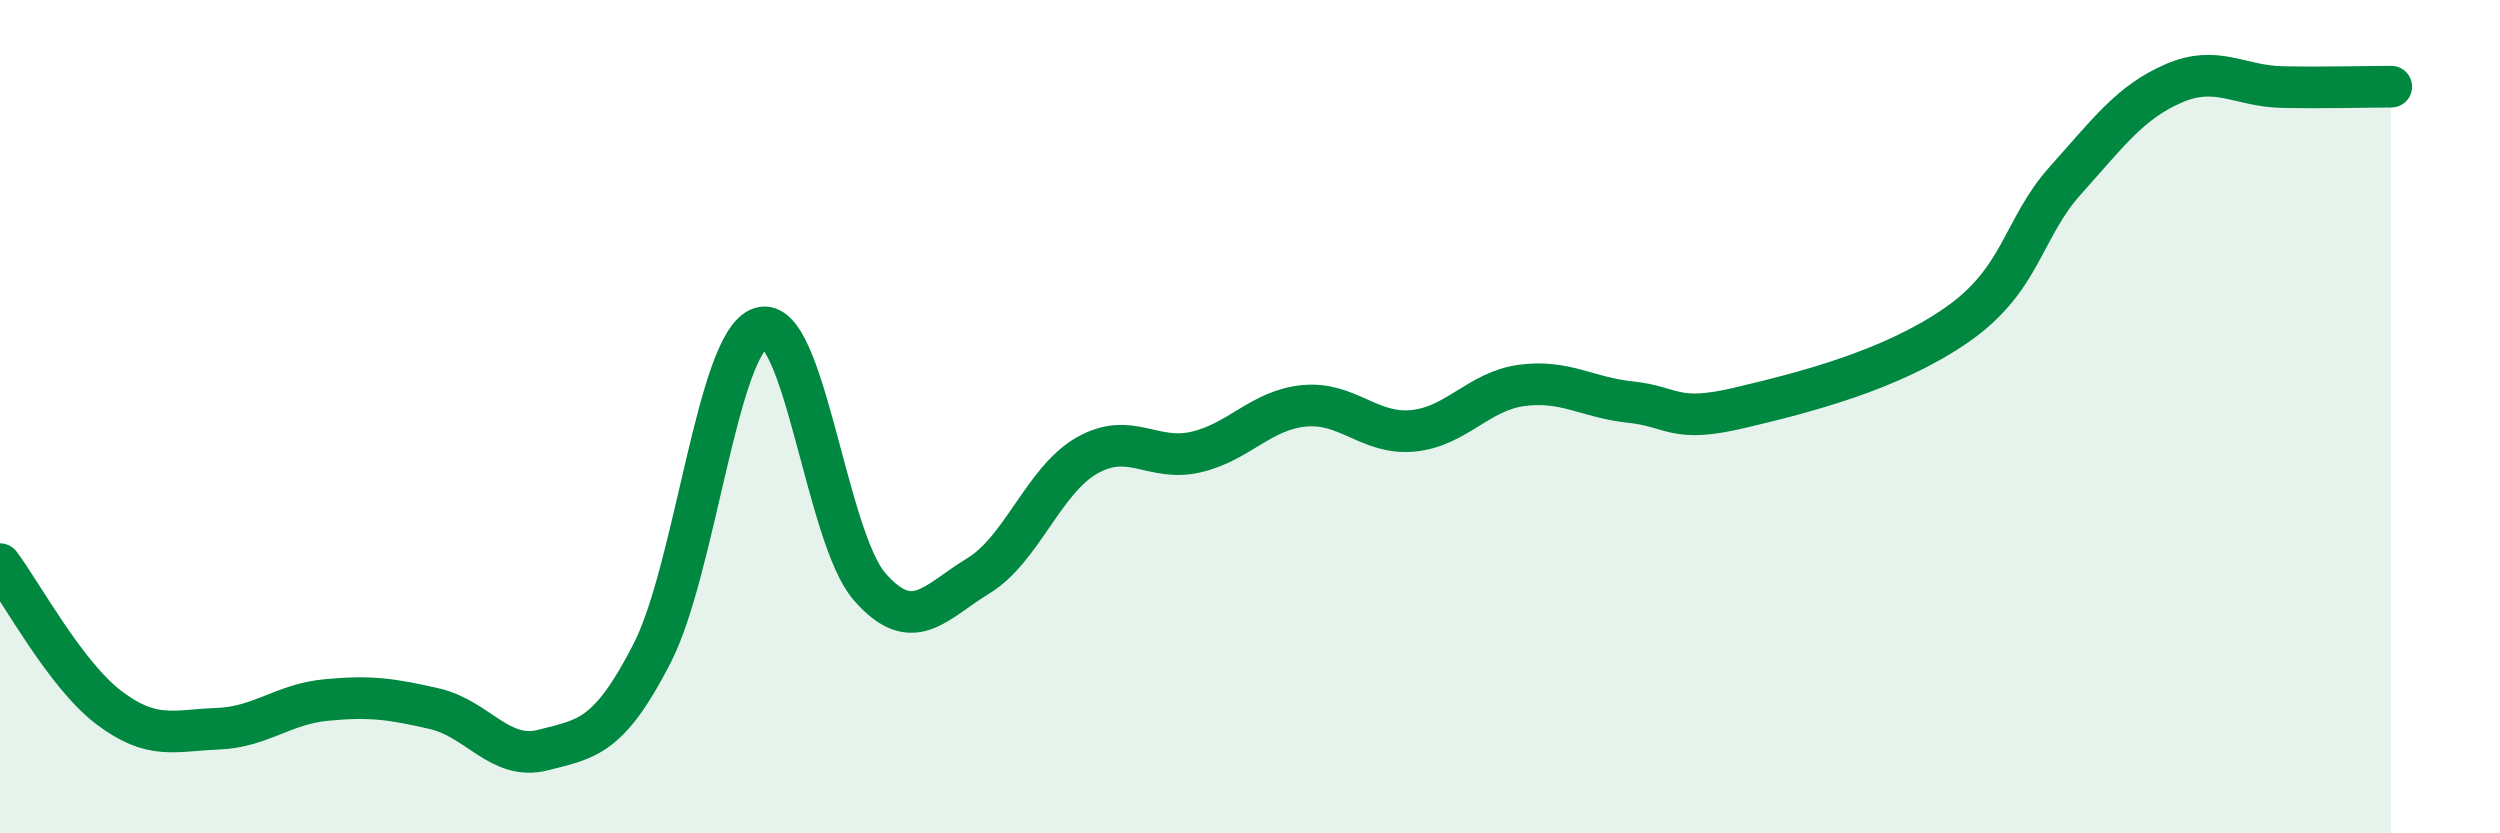
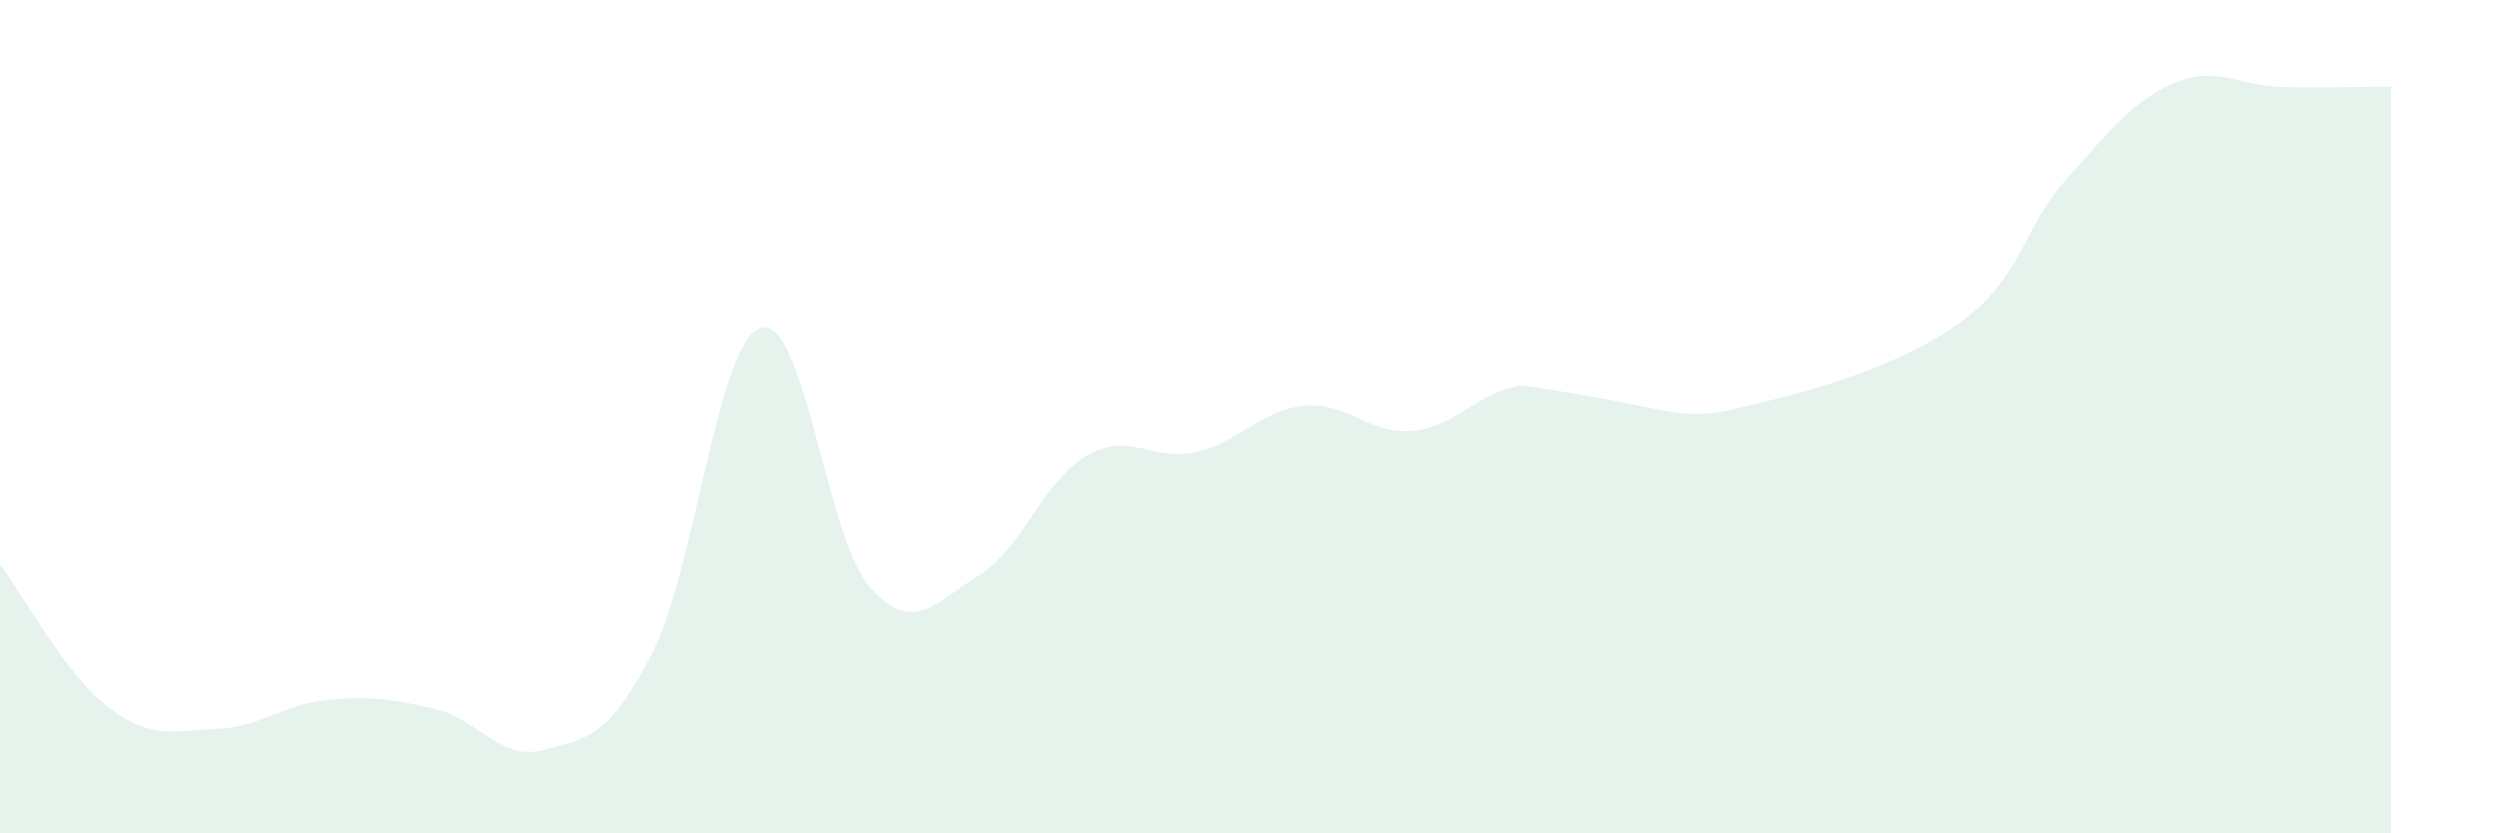
<svg xmlns="http://www.w3.org/2000/svg" width="60" height="20" viewBox="0 0 60 20">
-   <path d="M 0,13.54 C 0.52,14.23 1.57,16.19 2.61,16.98 C 3.65,17.77 4.18,17.53 5.22,17.49 C 6.26,17.45 6.79,16.9 7.83,16.8 C 8.87,16.7 9.39,16.77 10.43,17.01 C 11.47,17.25 12,18.27 13.04,18 C 14.08,17.73 14.61,17.71 15.65,15.68 C 16.69,13.65 17.22,8.19 18.26,7.87 C 19.3,7.55 19.83,12.89 20.87,14.08 C 21.91,15.27 22.44,14.45 23.48,13.82 C 24.52,13.19 25.05,11.52 26.09,10.93 C 27.13,10.34 27.66,11.09 28.7,10.85 C 29.74,10.61 30.26,9.84 31.3,9.74 C 32.34,9.64 32.87,10.44 33.91,10.34 C 34.95,10.24 35.48,9.39 36.52,9.25 C 37.56,9.11 38.09,9.54 39.13,9.65 C 40.17,9.76 40.17,10.16 41.74,9.79 C 43.31,9.42 45.39,8.89 46.96,7.8 C 48.53,6.71 48.53,5.49 49.57,4.33 C 50.61,3.17 51.13,2.45 52.17,2 C 53.21,1.55 53.74,2.07 54.78,2.09 C 55.82,2.11 56.87,2.08 57.39,2.08L57.39 20L0 20Z" fill="#008740" opacity="0.1" stroke-linecap="round" stroke-linejoin="round" />
-   <path d="M 0,13.54 C 0.52,14.23 1.57,16.19 2.61,16.98 C 3.65,17.77 4.18,17.53 5.22,17.49 C 6.26,17.45 6.79,16.9 7.83,16.8 C 8.87,16.7 9.39,16.77 10.43,17.01 C 11.47,17.25 12,18.27 13.04,18 C 14.08,17.73 14.61,17.71 15.65,15.68 C 16.69,13.65 17.22,8.19 18.26,7.87 C 19.3,7.55 19.83,12.89 20.87,14.08 C 21.91,15.27 22.44,14.45 23.48,13.82 C 24.52,13.19 25.05,11.52 26.09,10.93 C 27.13,10.34 27.66,11.09 28.7,10.85 C 29.74,10.61 30.26,9.84 31.3,9.74 C 32.34,9.64 32.87,10.44 33.91,10.34 C 34.95,10.24 35.48,9.39 36.52,9.25 C 37.56,9.11 38.09,9.54 39.13,9.65 C 40.17,9.76 40.17,10.16 41.74,9.79 C 43.31,9.42 45.39,8.89 46.96,7.8 C 48.53,6.71 48.53,5.49 49.57,4.33 C 50.61,3.17 51.13,2.45 52.17,2 C 53.21,1.55 53.74,2.07 54.78,2.09 C 55.82,2.11 56.87,2.08 57.39,2.08" stroke="#008740" stroke-width="1" fill="none" stroke-linecap="round" stroke-linejoin="round" />
+   <path d="M 0,13.54 C 0.52,14.23 1.57,16.19 2.61,16.98 C 3.65,17.77 4.18,17.53 5.22,17.49 C 6.26,17.45 6.79,16.9 7.83,16.8 C 8.87,16.7 9.39,16.77 10.43,17.01 C 11.47,17.25 12,18.27 13.04,18 C 14.08,17.73 14.61,17.71 15.65,15.68 C 16.69,13.65 17.22,8.19 18.26,7.87 C 19.3,7.55 19.83,12.89 20.87,14.08 C 21.91,15.27 22.44,14.45 23.48,13.82 C 24.52,13.19 25.05,11.52 26.09,10.93 C 27.13,10.34 27.66,11.09 28.7,10.85 C 29.74,10.61 30.26,9.84 31.3,9.74 C 32.34,9.64 32.87,10.44 33.91,10.34 C 34.95,10.24 35.48,9.39 36.52,9.25 C 40.17,9.76 40.17,10.16 41.74,9.79 C 43.31,9.42 45.39,8.89 46.96,7.8 C 48.53,6.71 48.53,5.49 49.57,4.33 C 50.61,3.17 51.13,2.45 52.17,2 C 53.21,1.55 53.74,2.07 54.78,2.09 C 55.82,2.11 56.87,2.08 57.39,2.08L57.39 20L0 20Z" fill="#008740" opacity="0.1" stroke-linecap="round" stroke-linejoin="round" />
</svg>